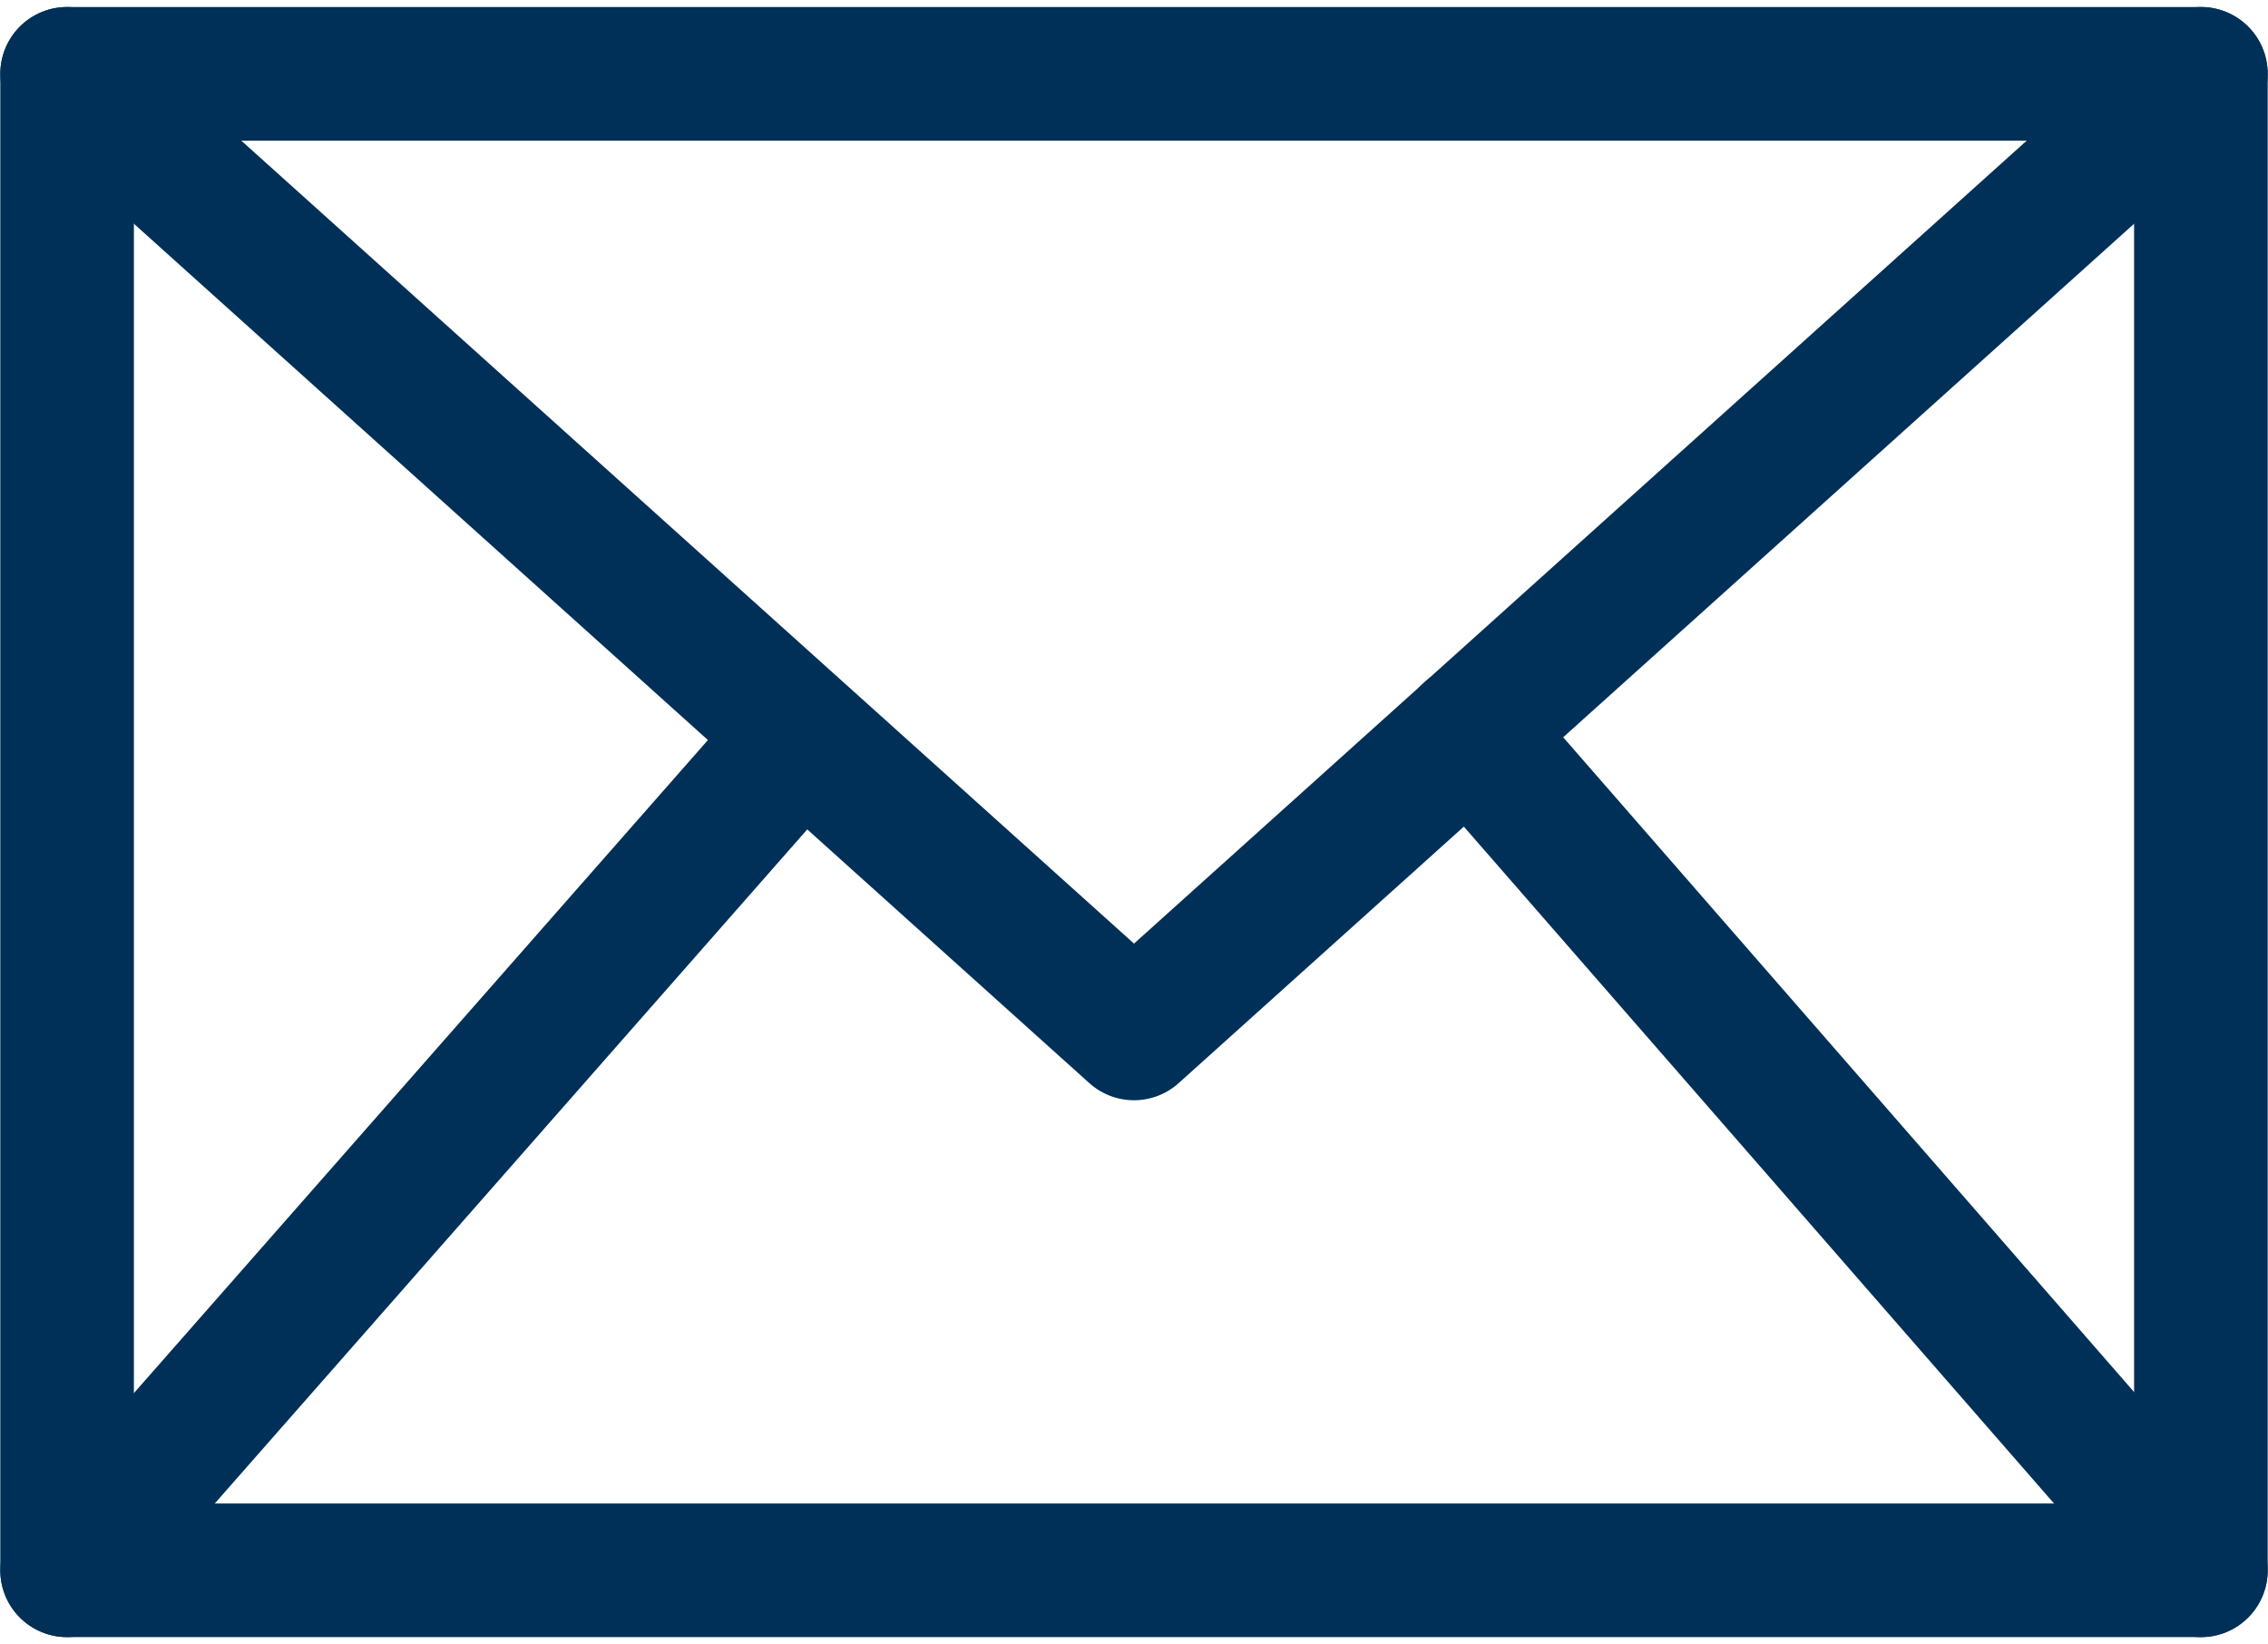
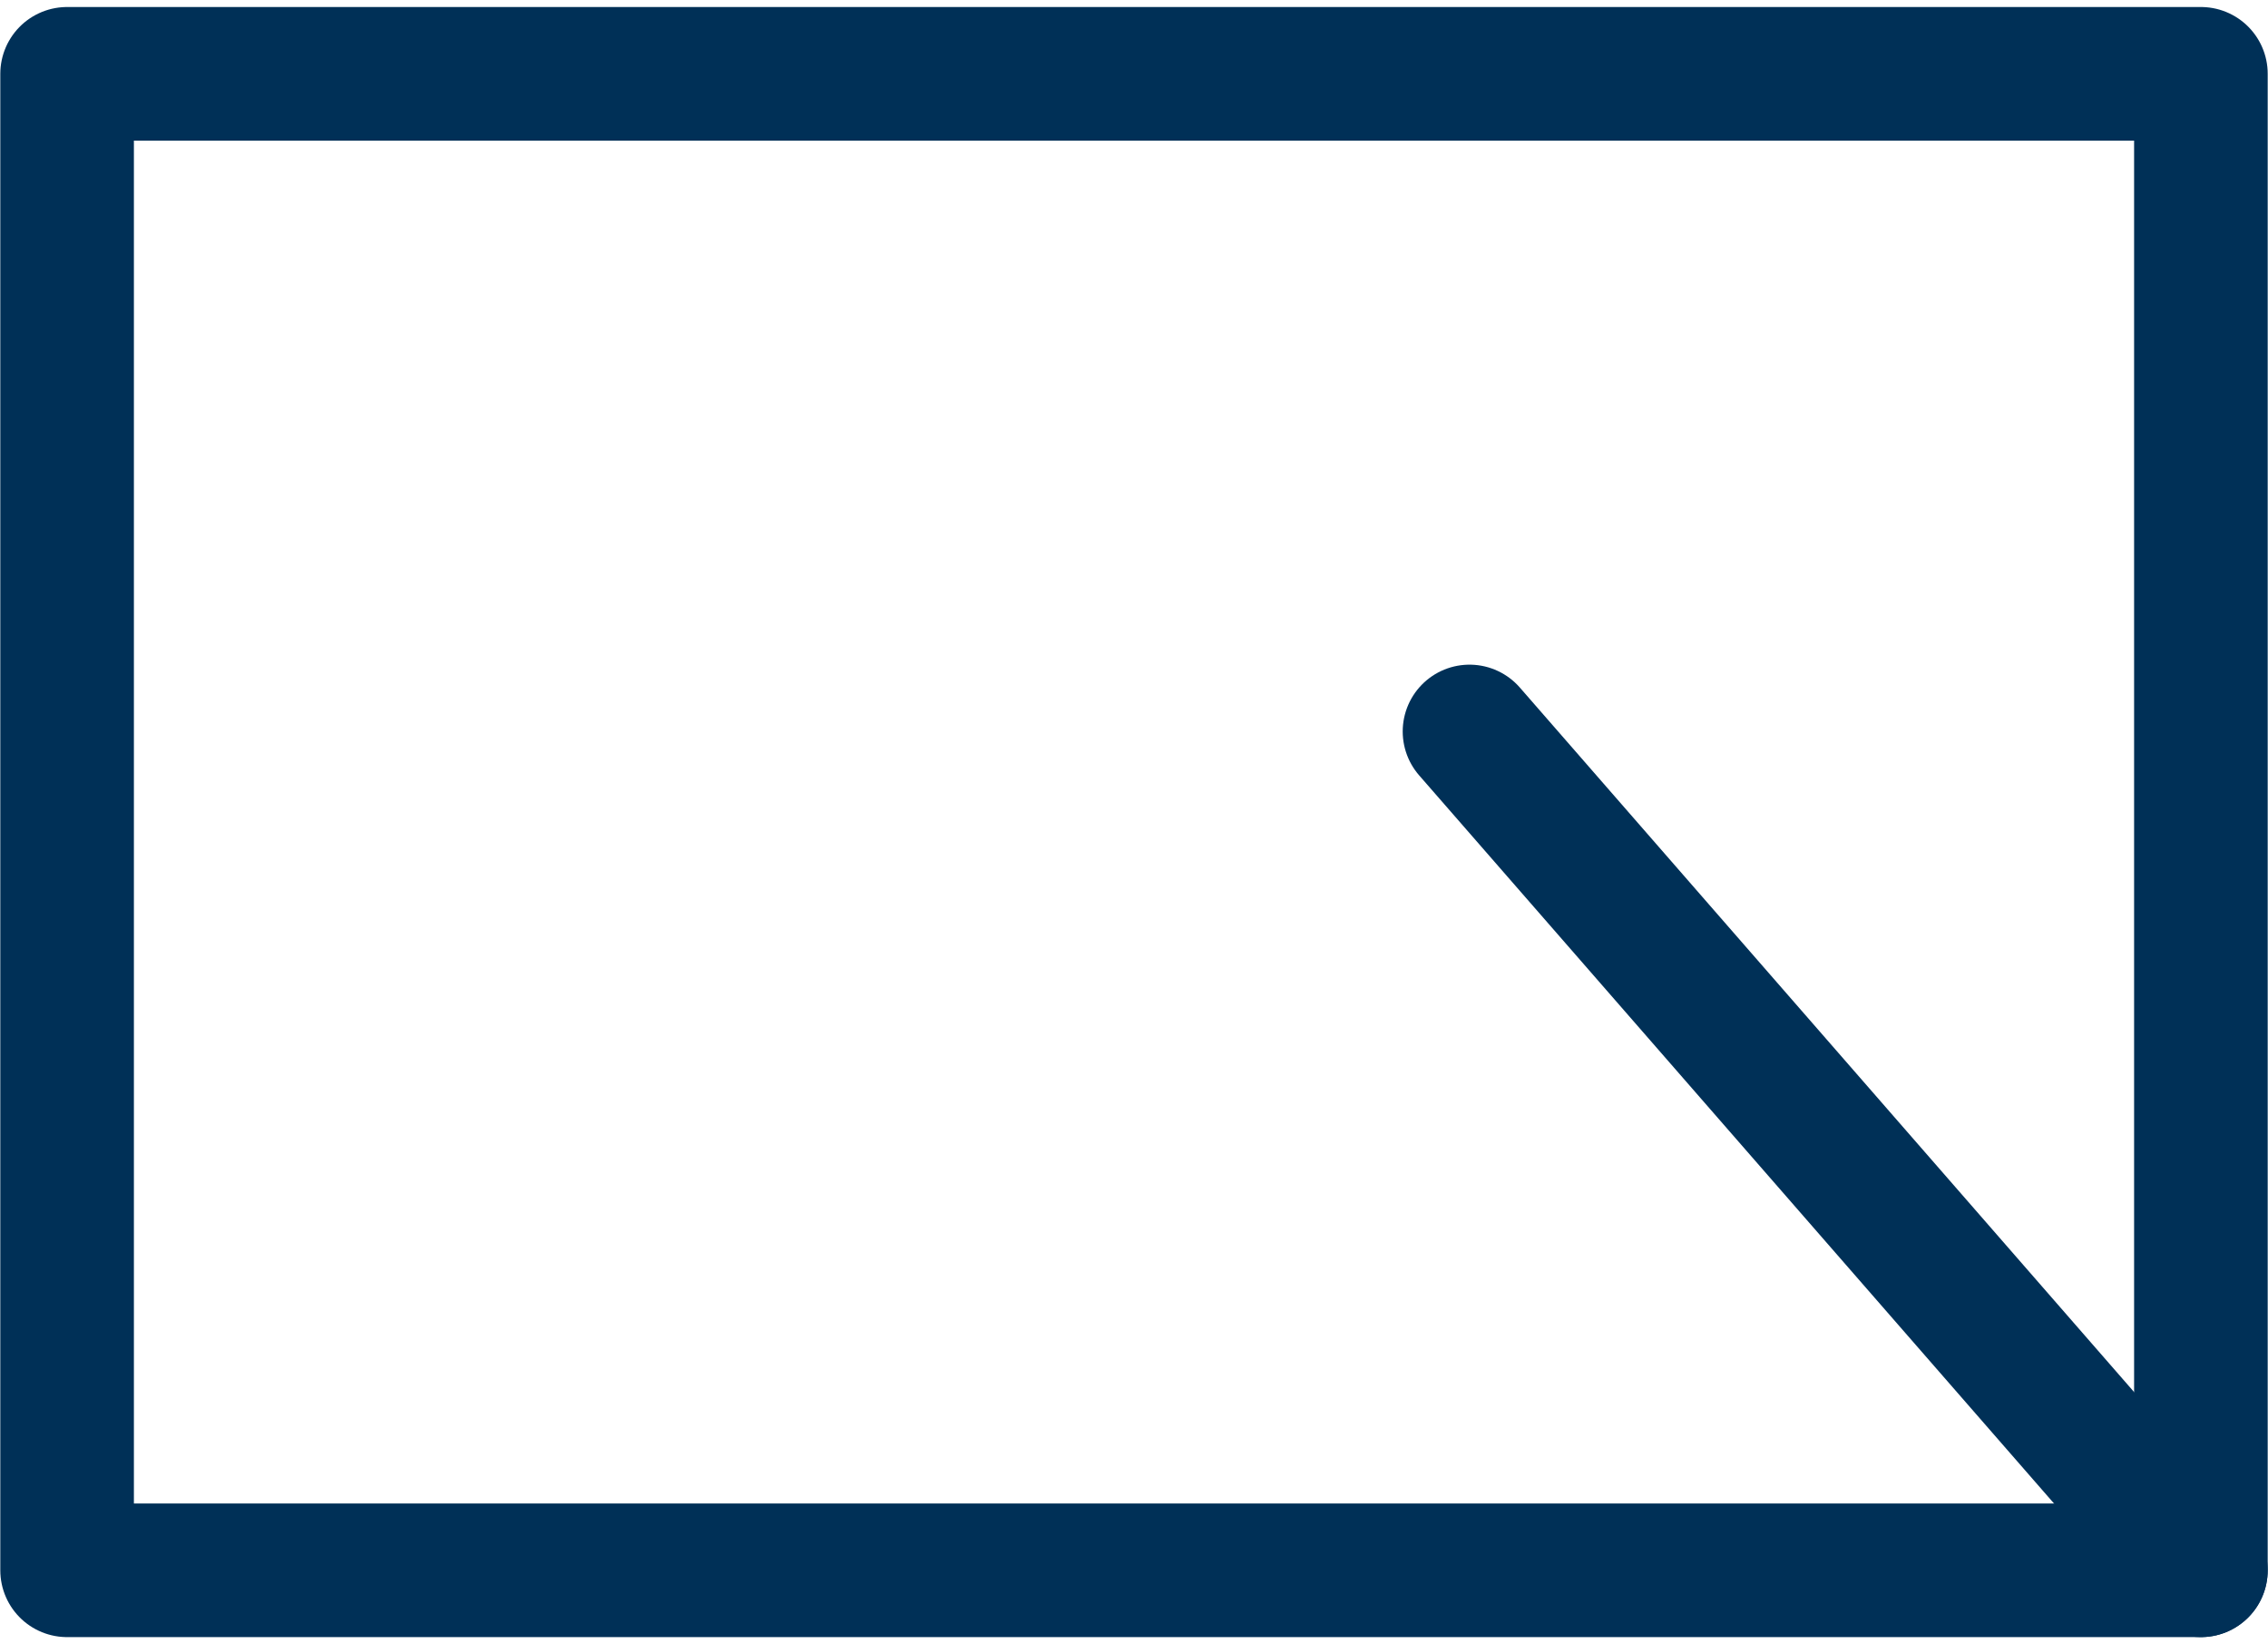
<svg xmlns="http://www.w3.org/2000/svg" version="1.1" id="Layer_1" x="0px" y="0px" viewBox="0 0 33.8 24.5" style="enable-background:new 0 0 33.8 24.5;" xml:space="preserve">
  <style type="text/css">
	.st0{fill:none;stroke:#003057;stroke-width:1.991;stroke-linecap:round;stroke-linejoin:round;stroke-miterlimit:3.981;}
</style>
  <rect x="1" y="1.1" class="st0" width="31.8" height="22.3" />
-   <polyline class="st0" points="1,1.1 16.9,15.4 32.8,1.1 " />
-   <line class="st0" x1="1" y1="23.4" x2="11.9" y2="11" />
  <line class="st0" x1="32.8" y1="23.4" x2="21.9" y2="10.9" />
</svg>